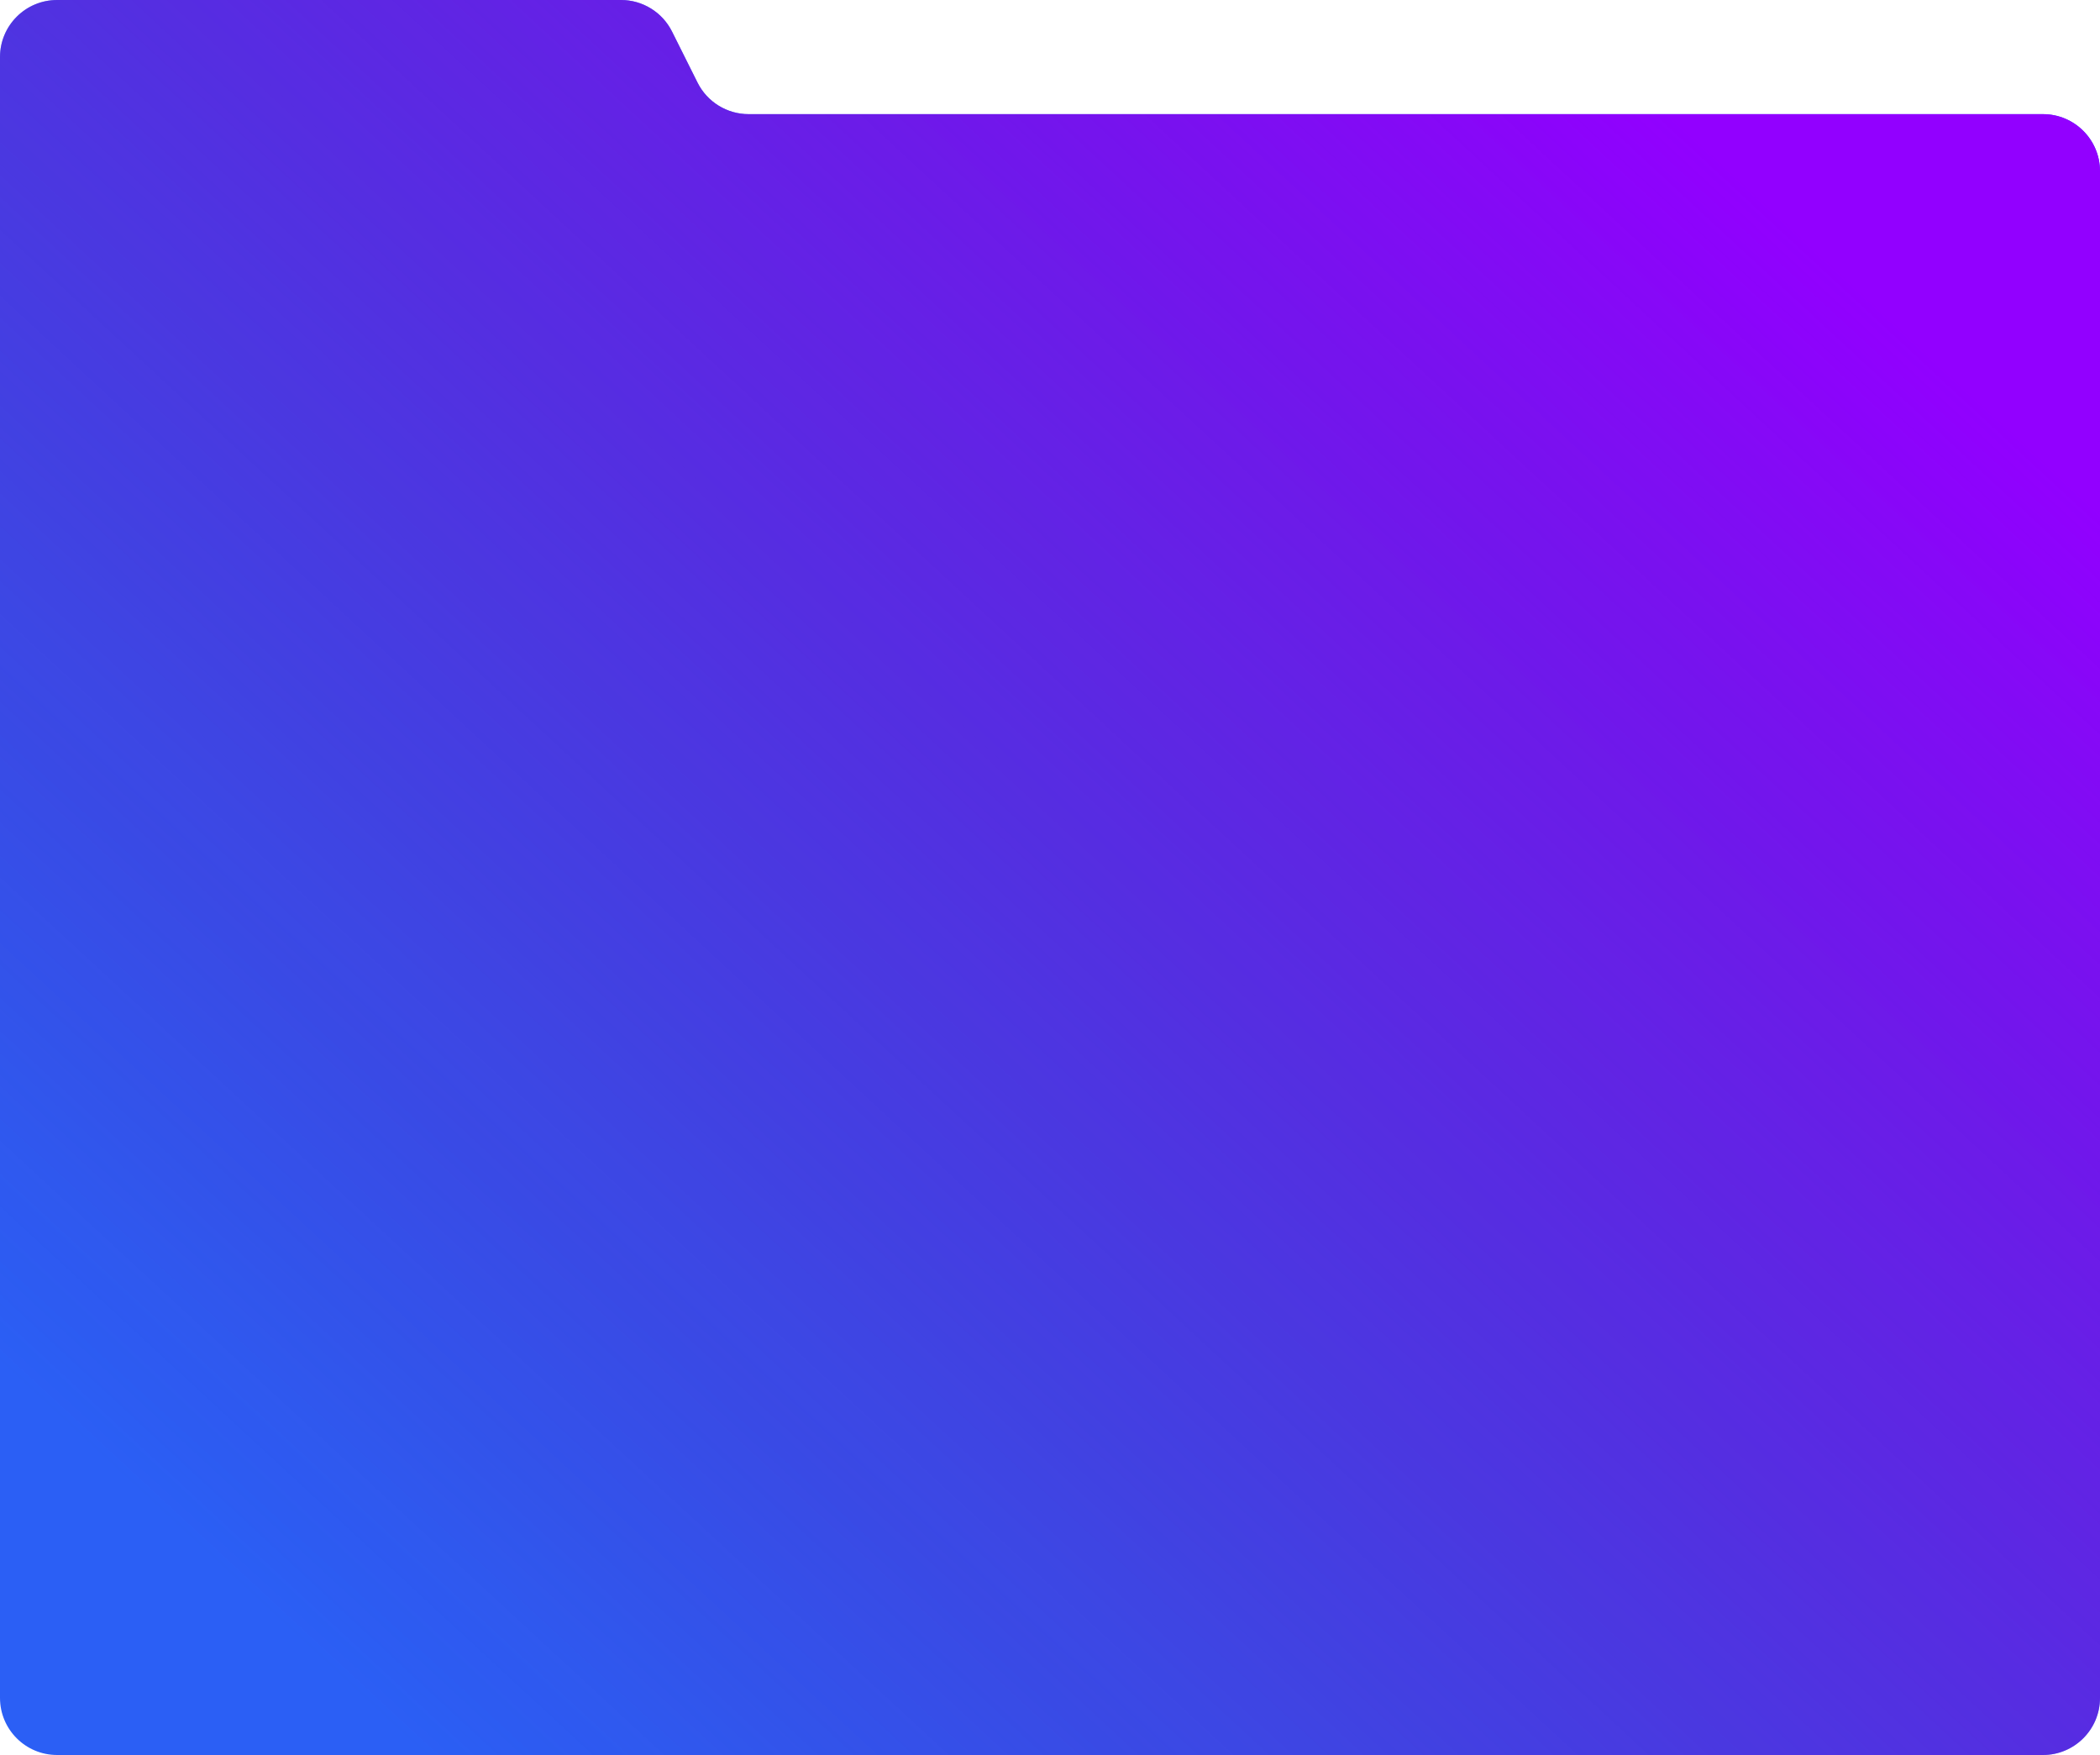
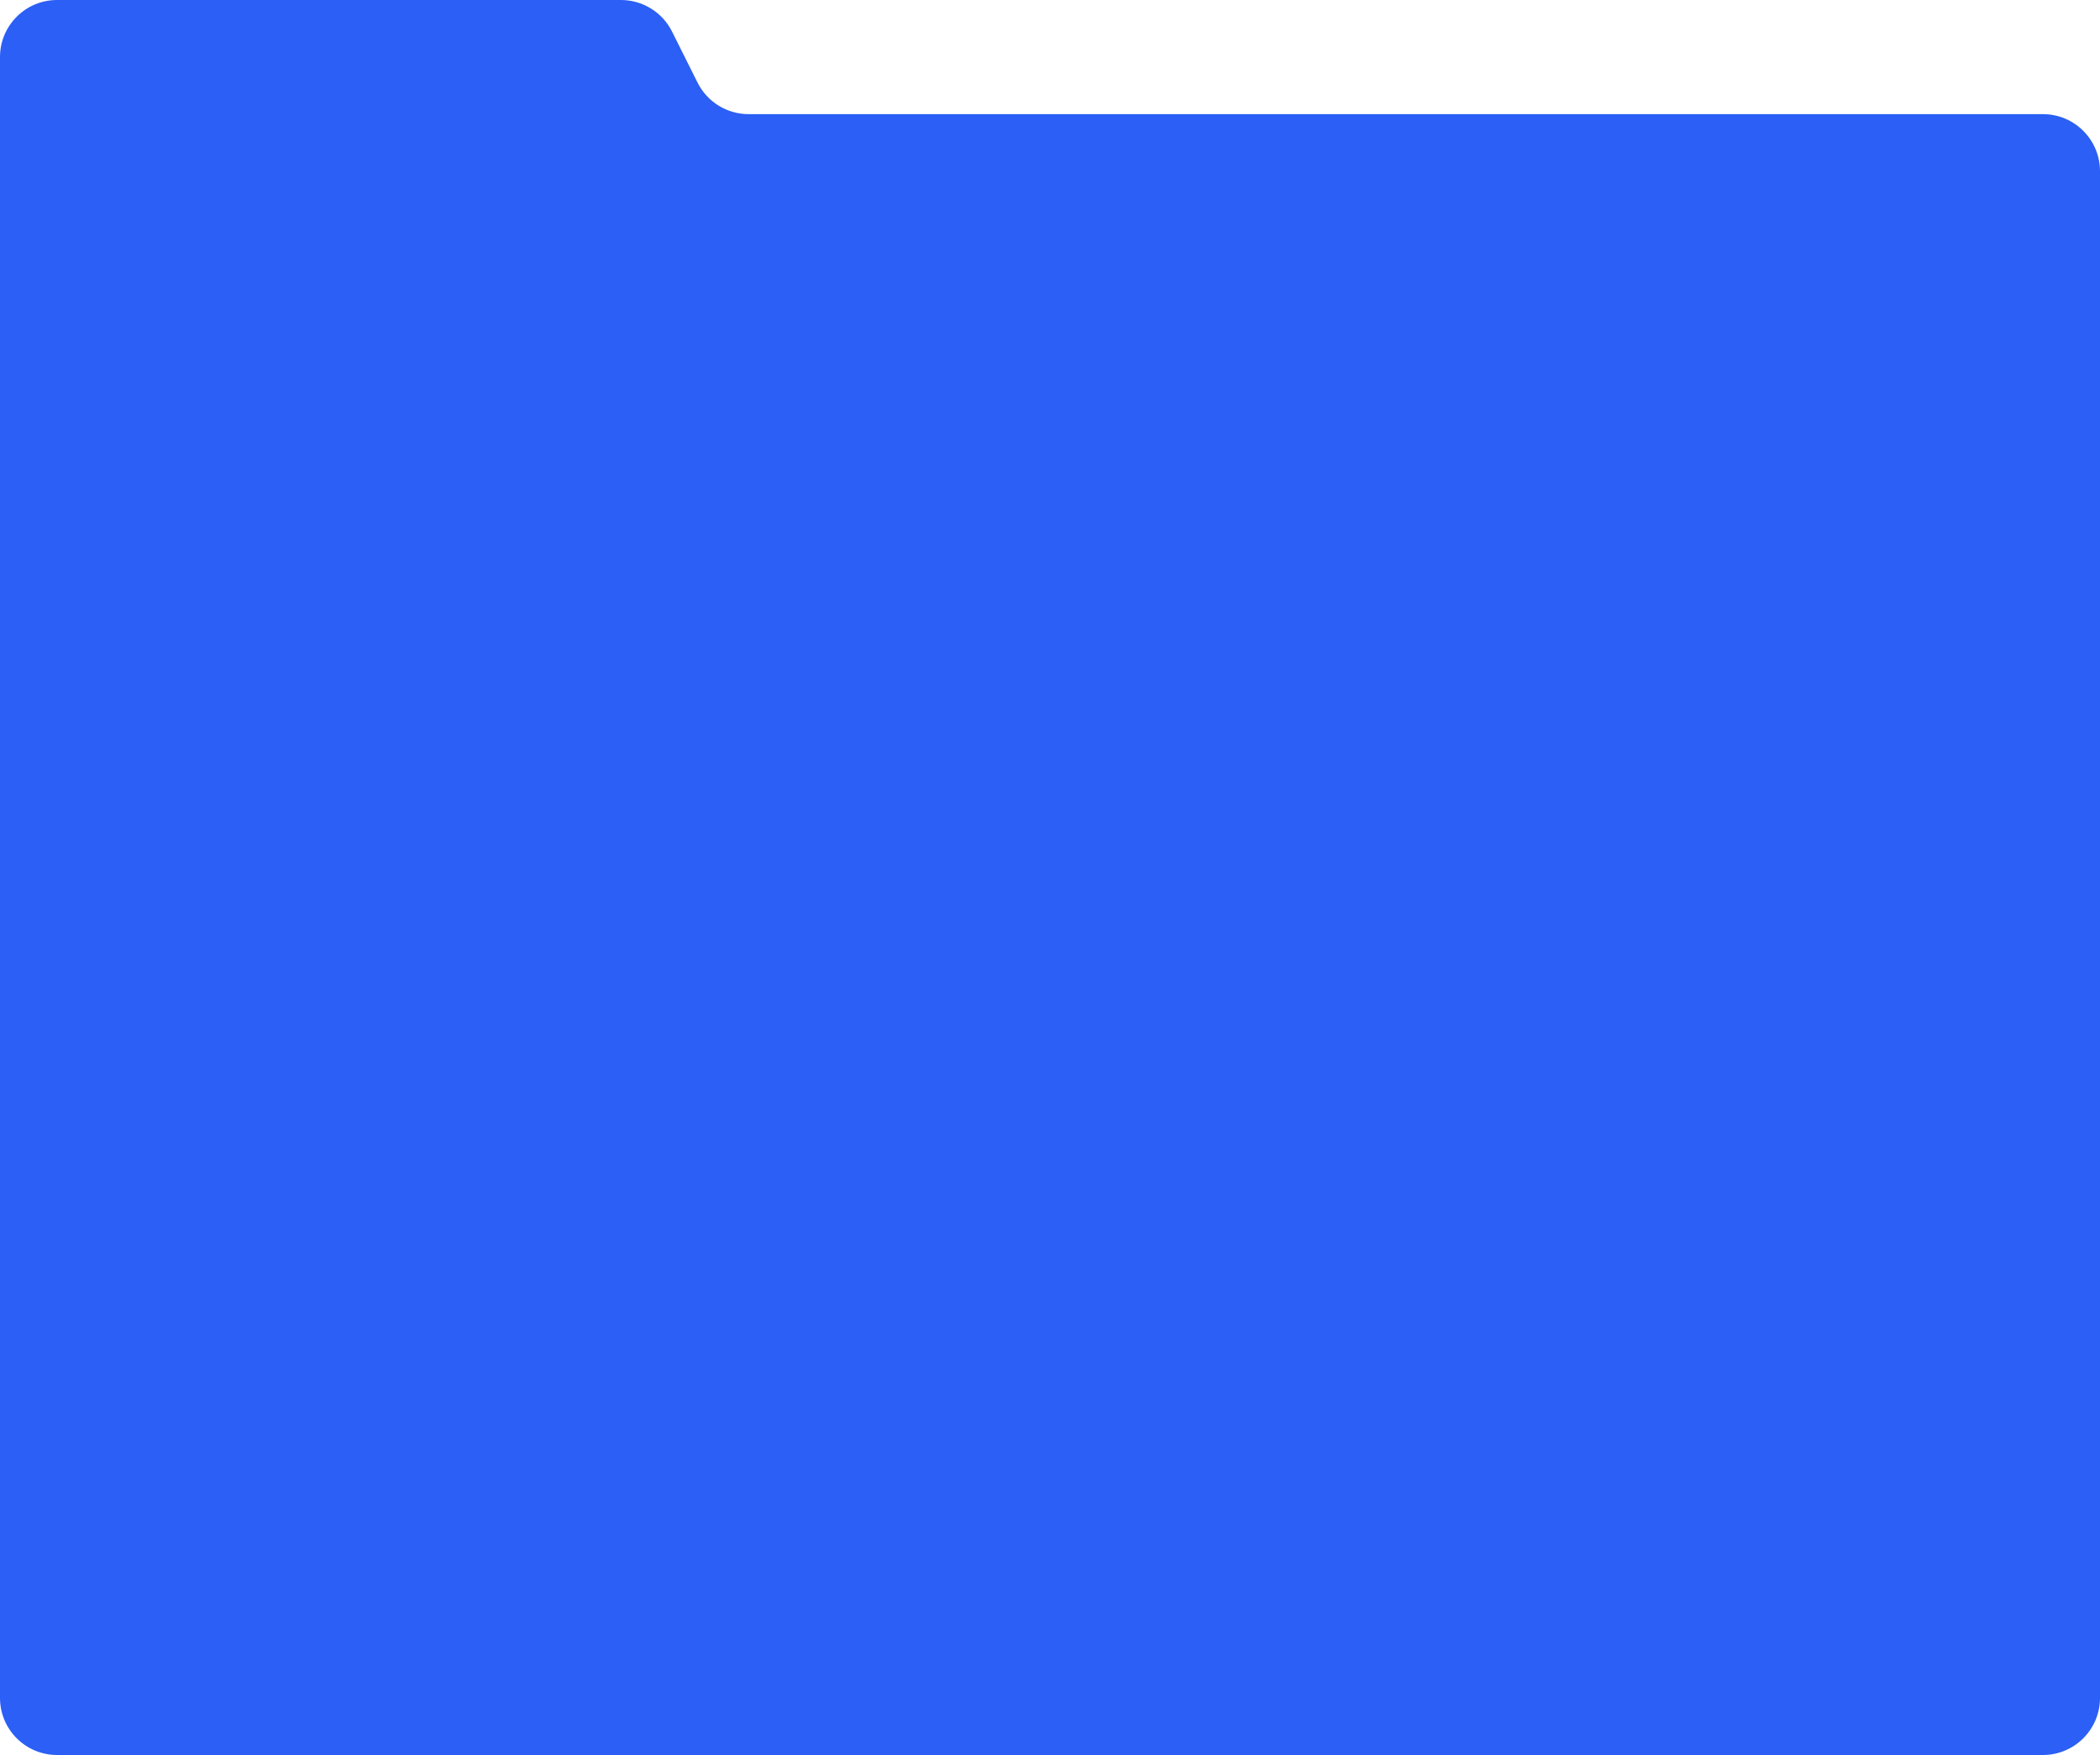
<svg xmlns="http://www.w3.org/2000/svg" width="1472" height="1230" viewBox="0 0 1472 1230" fill="none">
  <path d="M0 40C0 17.909 17.909 0 40 0H435.279C450.43 0 464.28 8.56 471.056 22.111L488.944 57.889C495.72 71.44 509.57 80 524.721 80H1432C1454.09 80 1472 97.909 1472 120V1190C1472 1212.09 1454.09 1230 1432 1230H40C17.909 1230 0 1212.09 0 1190V40Z" fill="#2B5FF5" />
-   <path d="M0 40C0 17.909 17.909 0 40 0H435.279C450.43 0 464.28 8.56 471.056 22.111L488.944 57.889C495.72 71.44 509.57 80 524.721 80H1432C1454.09 80 1472 97.909 1472 120V1190C1472 1212.09 1454.09 1230 1432 1230H40C17.909 1230 0 1212.09 0 1190V40Z" fill="url(#paint0_linear_679_46114)" />
  <defs>
    <linearGradient id="paint0_linear_679_46114" x1="509.501" y1="-532.9" x2="-468.136" y2="524.125" gradientUnits="userSpaceOnUse">
      <stop stop-color="#9200FF" />
      <stop offset="1" stop-color="#5C089A" stop-opacity="0" />
    </linearGradient>
  </defs>
</svg>